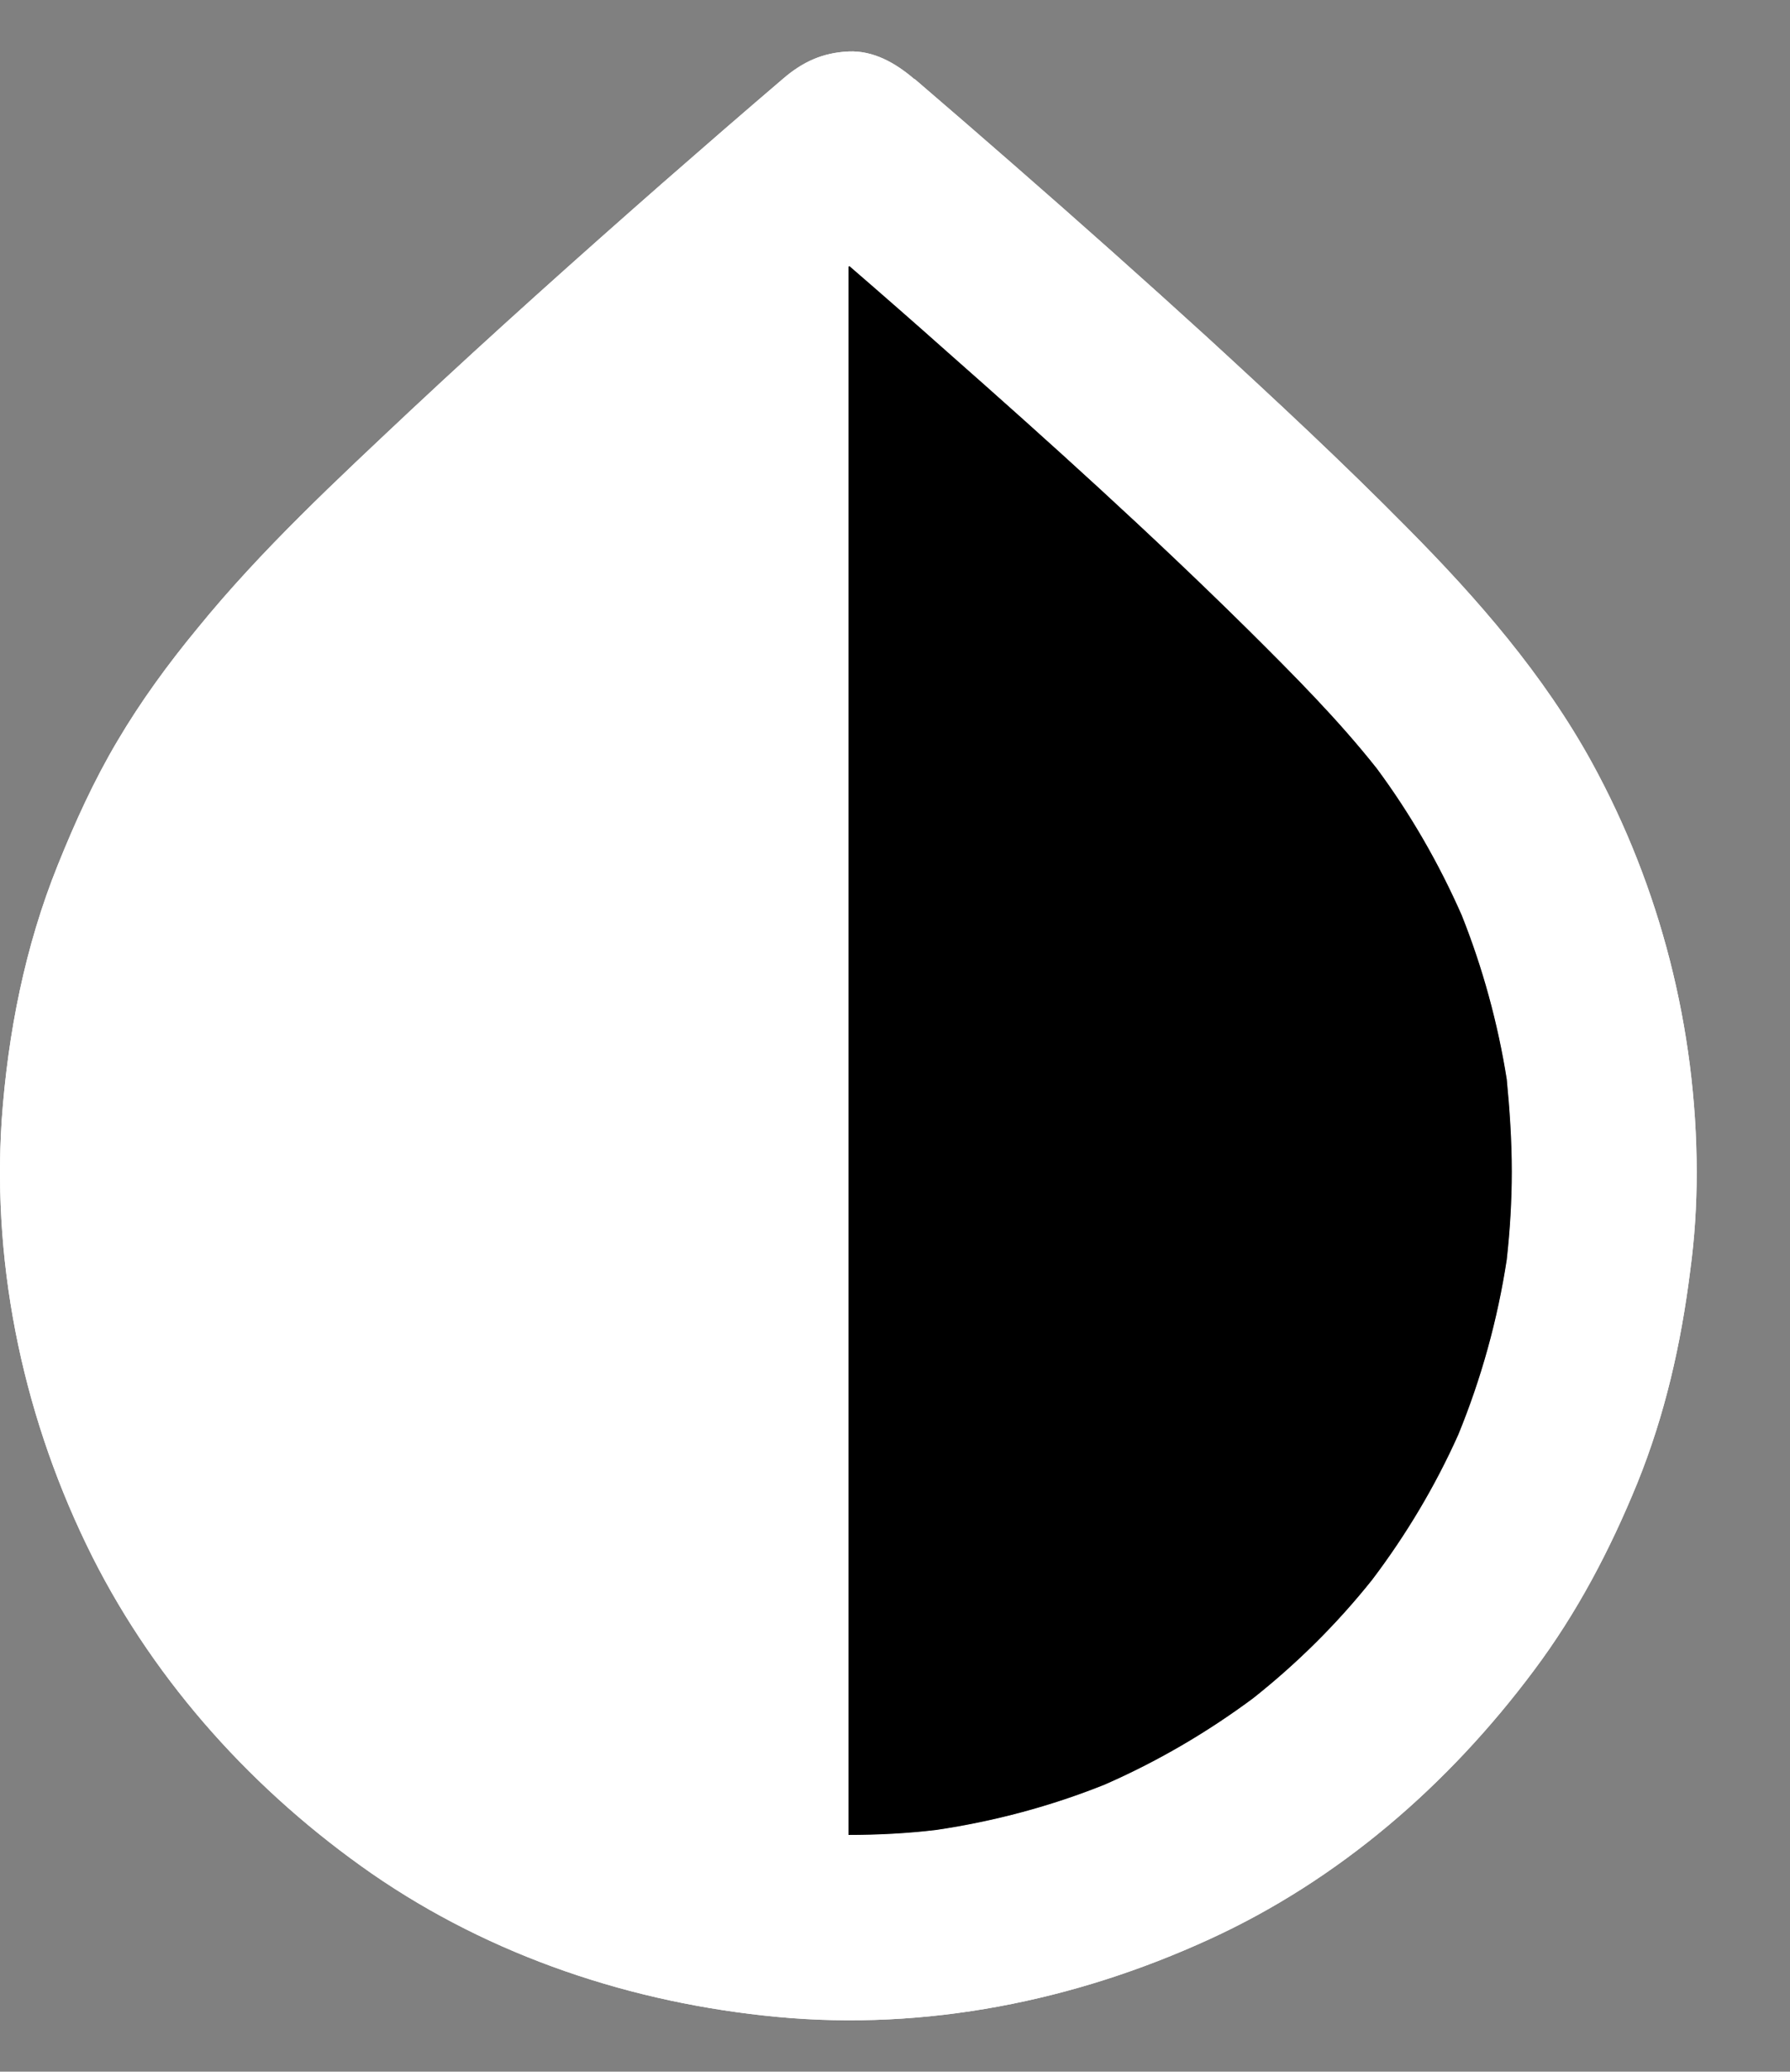
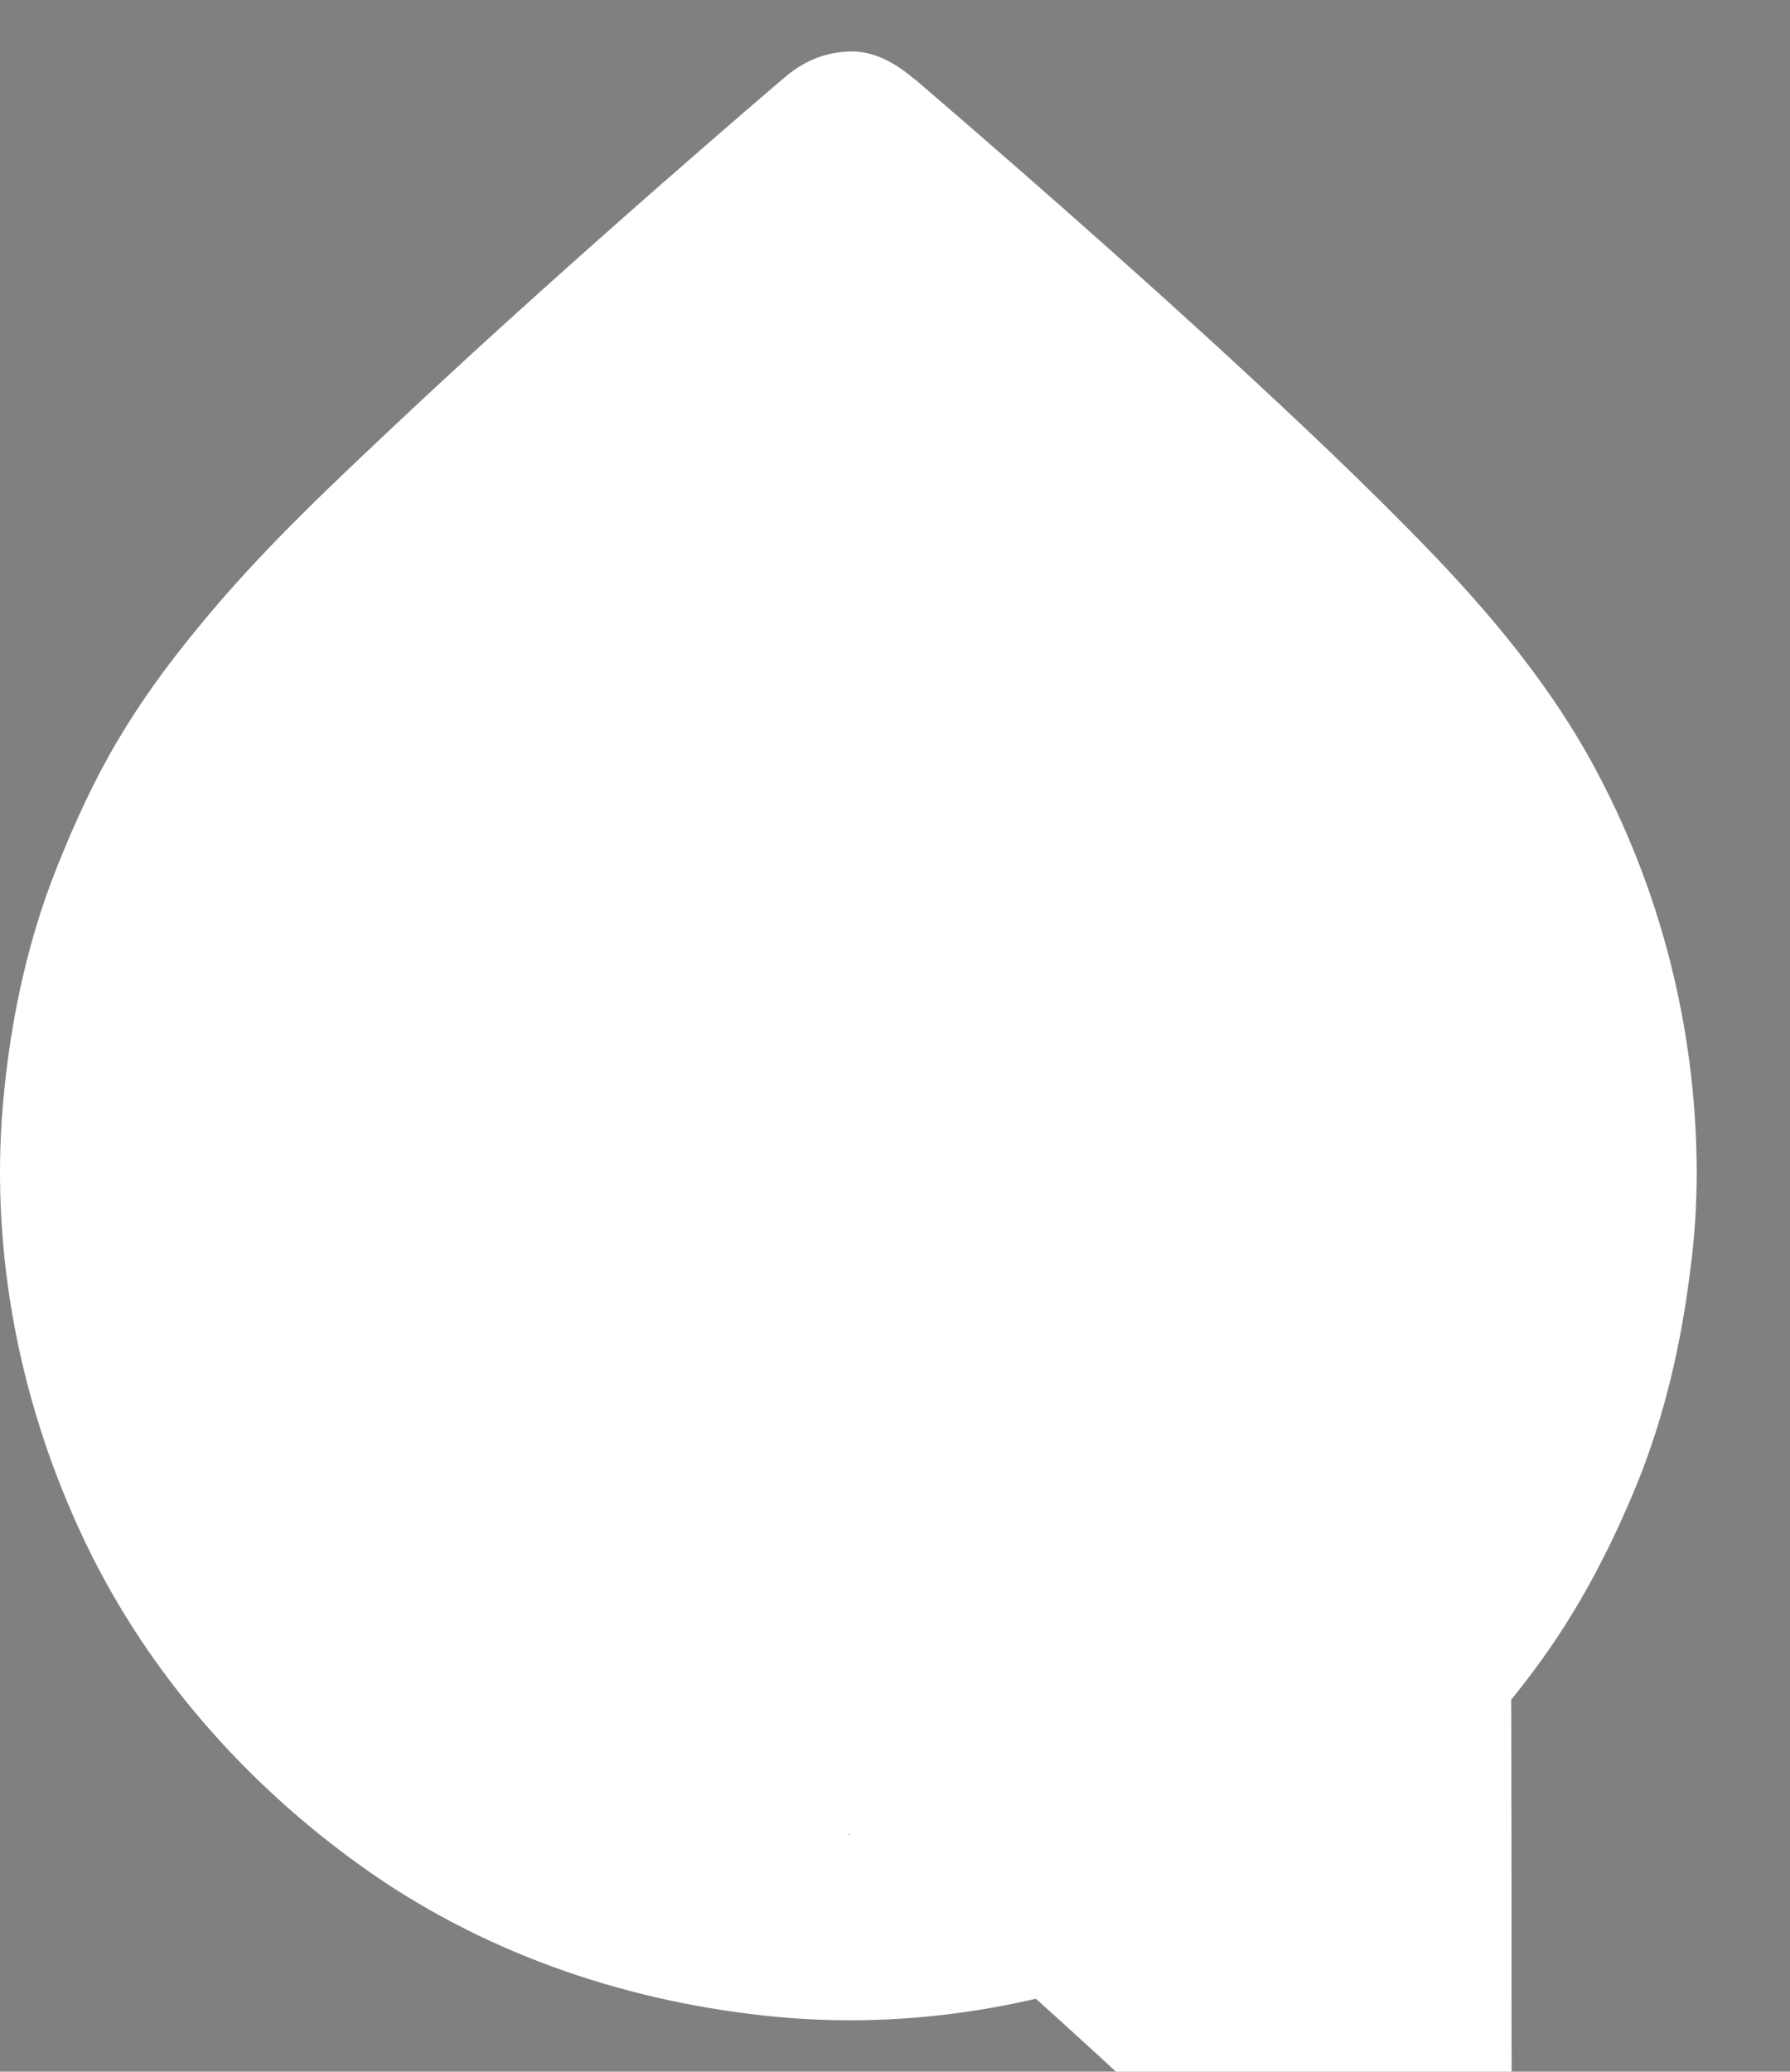
<svg xmlns="http://www.w3.org/2000/svg" version="1.1" id="Layer_1" x="0px" y="0px" width="60.5px" height="70px" viewBox="0 0 60.5 70" enable-background="new 0 0 60.5 70" xml:space="preserve">
  <rect x="0" y="0" width="60.5" height="70" fill="#808080" stroke="none" />
-   <path fill="#FFFFFF" d="M53.797,25.75c-1.63-2.96-3.85-5.51-6.22-7.9c-2.19-2.22-4.47-4.34-6.77-6.45  c-2.15-1.96-4.32-3.89-6.52-5.81c-1.11-0.97-2.23-1.94-3.35-2.9c-0.02-0.01-0.03-0.02-0.05-0.03c-0.62-0.53-1.37-0.96-2.21-0.92  c-0.87,0.04-1.55,0.35-2.21,0.92c-1.37,1.17-2.73,2.35-4.09,3.54c-2.87,2.52-5.71,5.06-8.49,7.66c-2.5,2.35-5.06,4.72-7.22,7.38  c-0.99,1.2-1.91,2.46-2.7,3.8c-0.79,1.33-1.43,2.74-2.01,4.18c-1.11,2.75-1.69,5.68-1.9,8.64c-0.33,5.08,0.79,10.21,3.07,14.75  c2.17,4.3,5.49,7.95,9.43,10.69c4.06,2.81,8.83,4.39,13.72,4.85c5.01,0.47,10.03-0.53,14.59-2.62c4.4-2.01,8.1-5.23,10.98-9.09  c1.46-1.95,2.57-4.07,3.49-6.32c0.94-2.32,1.48-4.71,1.79-7.18c0.15-1.1,0.22-2.22,0.22-3.33c0-0.01,0-0.01,0-0.02  C57.337,34.76,56.117,29.98,53.797,25.75z M50.927,42.56c-0.31,2.03-0.86,4.02-1.64,5.92c-0.78,1.74-1.76,3.38-2.91,4.9  c-1.18,1.48-2.53,2.82-4.02,4c-1.56,1.16-3.24,2.14-5.02,2.92c-1.82,0.73-3.73,1.24-5.68,1.53c-0.99,0.12-1.99,0.17-2.98,0.17V9.02  l0.03-0.03c1.11,0.96,2.22,1.93,3.32,2.91c3.46,3.05,6.88,6.14,10.16,9.38c1.51,1.5,3.03,3.02,4.35,4.69  c1.14,1.54,2.1,3.21,2.87,4.96c0.71,1.78,1.22,3.65,1.52,5.54c0.1,1.03,0.17,2.07,0.17,3.12C51.097,40.58,51.037,41.57,50.927,42.56  z" />
+   <path fill="#FFFFFF" d="M53.797,25.75c-1.63-2.96-3.85-5.51-6.22-7.9c-2.19-2.22-4.47-4.34-6.77-6.45  c-2.15-1.96-4.32-3.89-6.52-5.81c-1.11-0.97-2.23-1.94-3.35-2.9c-0.02-0.01-0.03-0.02-0.05-0.03c-0.62-0.53-1.37-0.96-2.21-0.92  c-0.87,0.04-1.55,0.35-2.21,0.92c-1.37,1.17-2.73,2.35-4.09,3.54c-2.87,2.52-5.71,5.06-8.49,7.66c-2.5,2.35-5.06,4.72-7.22,7.38  c-0.99,1.2-1.91,2.46-2.7,3.8c-0.79,1.33-1.43,2.74-2.01,4.18c-1.11,2.75-1.69,5.68-1.9,8.64c-0.33,5.08,0.79,10.21,3.07,14.75  c2.17,4.3,5.49,7.95,9.43,10.69c4.06,2.81,8.83,4.39,13.72,4.85c5.01,0.47,10.03-0.53,14.59-2.62c4.4-2.01,8.1-5.23,10.98-9.09  c1.46-1.95,2.57-4.07,3.49-6.32c0.94-2.32,1.48-4.71,1.79-7.18c0.15-1.1,0.22-2.22,0.22-3.33c0-0.01,0-0.01,0-0.02  C57.337,34.76,56.117,29.98,53.797,25.75z M50.927,42.56c-0.31,2.03-0.86,4.02-1.64,5.92c-0.78,1.74-1.76,3.38-2.91,4.9  c-1.18,1.48-2.53,2.82-4.02,4c-1.56,1.16-3.24,2.14-5.02,2.92c-1.82,0.73-3.73,1.24-5.68,1.53c-0.99,0.12-1.99,0.17-2.98,0.17l0.03-0.03c1.11,0.96,2.22,1.93,3.32,2.91c3.46,3.05,6.88,6.14,10.16,9.38c1.51,1.5,3.03,3.02,4.35,4.69  c1.14,1.54,2.1,3.21,2.87,4.96c0.71,1.78,1.22,3.65,1.52,5.54c0.1,1.03,0.17,2.07,0.17,3.12C51.097,40.58,51.037,41.57,50.927,42.56  z" />
  <g>
-     <path fill="#FFFFFF" d="M53.797,25.75c-1.63-2.96-3.85-5.51-6.22-7.9c-2.19-2.22-4.47-4.34-6.77-6.45   c-2.15-1.96-4.32-3.89-6.52-5.81c-1.11-0.97-2.23-1.94-3.35-2.9c-0.02-0.01-0.03-0.02-0.05-0.03c-0.62-0.53-1.37-0.96-2.21-0.92   c-0.87,0.04-1.55,0.35-2.21,0.92c-1.37,1.17-2.73,2.35-4.09,3.54c-2.87,2.52-5.71,5.06-8.49,7.66c-2.5,2.35-5.06,4.72-7.22,7.38   c-0.99,1.2-1.91,2.46-2.7,3.8c-0.79,1.33-1.43,2.74-2.01,4.18c-1.11,2.75-1.69,5.68-1.9,8.64c-0.33,5.08,0.79,10.21,3.07,14.75   c2.17,4.3,5.49,7.95,9.43,10.69c4.06,2.81,8.83,4.39,13.72,4.85c5.01,0.47,10.03-0.53,14.59-2.62c4.4-2.01,8.1-5.23,10.98-9.09   c1.46-1.95,2.57-4.07,3.49-6.32c0.94-2.32,1.48-4.71,1.79-7.18c0.15-1.1,0.22-2.22,0.22-3.33c0-0.01,0-0.01,0-0.02   C57.337,34.76,56.117,29.98,53.797,25.75z M50.927,42.56c-0.31,2.03-0.86,4.02-1.64,5.92c-0.78,1.74-1.76,3.38-2.91,4.9   c-1.18,1.48-2.53,2.82-4.02,4c-1.56,1.16-3.24,2.14-5.02,2.92c-1.82,0.73-3.73,1.24-5.68,1.53c-0.99,0.12-1.99,0.17-2.98,0.17   s-1.97-0.06-2.95-0.17c-1.95-0.29-3.86-0.81-5.68-1.53c-1.78-0.78-3.46-1.76-5.02-2.92c-1.49-1.17-2.83-2.51-4.01-3.98   c-1.21-1.6-2.22-3.33-3.03-5.16c-0.73-1.82-1.24-3.73-1.53-5.68c-0.23-1.96-0.23-3.93-0.01-5.89c0.29-1.96,0.81-3.89,1.55-5.74   c0.77-1.75,1.73-3.41,2.87-4.95c1.15-1.47,2.45-2.81,3.77-4.12c1.64-1.64,3.32-3.23,5.03-4.8c2.95-2.73,5.96-5.4,9.01-8.04   l0.03-0.03c1.11,0.96,2.22,1.93,3.32,2.91c3.46,3.05,6.88,6.14,10.16,9.38c1.51,1.5,3.03,3.02,4.35,4.69   c1.14,1.54,2.1,3.21,2.87,4.96c0.71,1.78,1.22,3.65,1.52,5.54c0.1,1.03,0.17,2.07,0.17,3.12   C51.097,40.58,51.037,41.57,50.927,42.56z" />
-     <path d="M51.097,39.59c0,0.99-0.06,1.98-0.17,2.97c-0.31,2.03-0.86,4.02-1.64,5.92c-0.78,1.74-1.76,3.38-2.91,4.9   c-1.18,1.48-2.53,2.82-4.02,4c-1.56,1.16-3.24,2.14-5.02,2.92c-1.82,0.73-3.73,1.24-5.68,1.53c-0.99,0.12-1.99,0.17-2.98,0.17V9.02   l0.03-0.03c1.11,0.96,2.22,1.93,3.32,2.91c3.46,3.05,6.88,6.14,10.16,9.38c1.51,1.5,3.03,3.02,4.35,4.69   c1.14,1.54,2.1,3.21,2.87,4.96c0.71,1.78,1.22,3.65,1.52,5.54C51.027,37.5,51.097,38.54,51.097,39.59z" />
-   </g>
+     </g>
</svg>